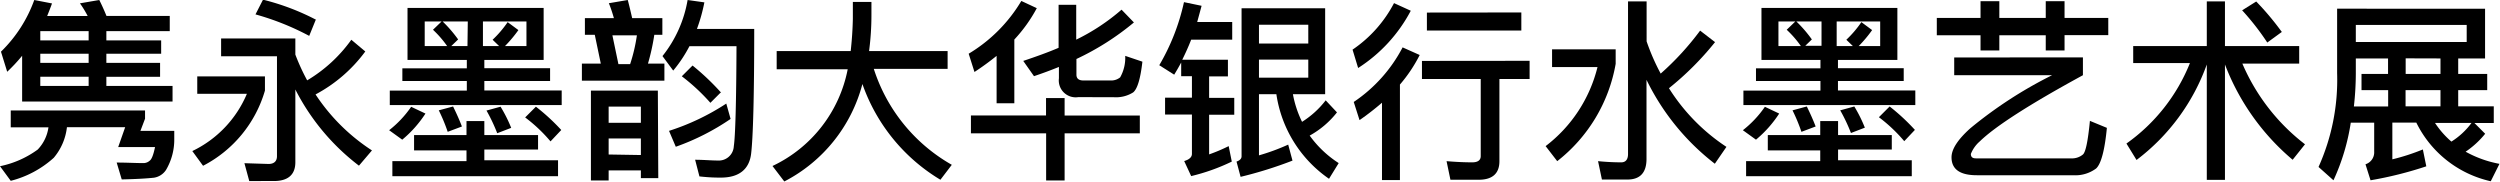
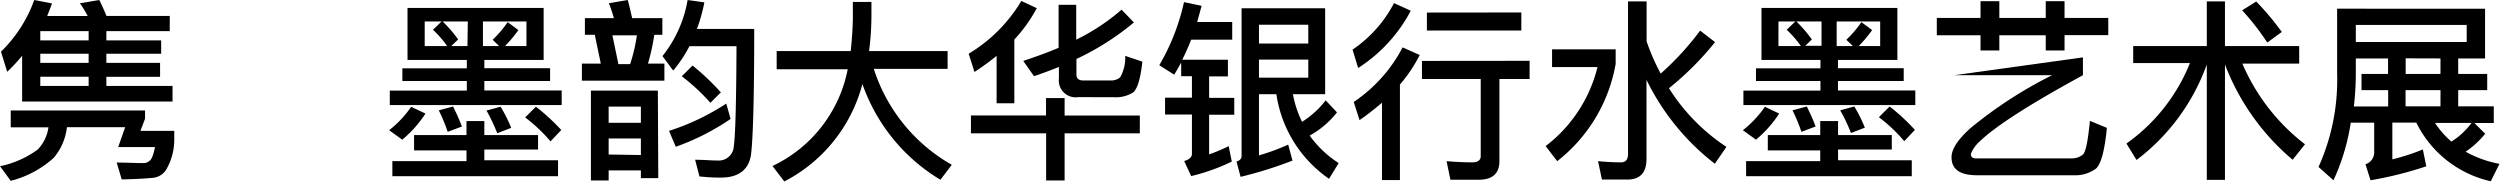
<svg xmlns="http://www.w3.org/2000/svg" viewBox="0 0 232.69 16.91">
  <title>joint_exhibitions_detail05_title</title>
  <g id="图层_2" data-name="图层 2">
    <g id="图层_1-2" data-name="图层 1">
      <path d="M1,11.85V10.28H13.5v.77l-.43,1.13h3.15v.76a5.54,5.54,0,0,1-.77,2.88,1.64,1.64,0,0,1-1.12.72c-.63.07-1.64.13-3,.16l-.47-1.57c.94,0,1.76.05,2.45.05a.87.87,0,0,0,.63-.23c.18-.13.34-.54.49-1.26H11l.65-1.85H6.23A5.33,5.33,0,0,1,5,14.69a9.43,9.43,0,0,1-4,2.14L0,15.47a9,9,0,0,0,3.51-1.55,3.72,3.72,0,0,0,1-2.07ZM.67,6.68.09,4.81A12.72,12.72,0,0,0,3.19,0L4.84.32c-.14.4-.29.77-.45,1.17H8.16A9.3,9.3,0,0,0,7.44.31L9.24,0c.22.43.45.94.67,1.48h5.89V2.9H9.9v.86H15V5H9.9v.85h5v1.3h-5V8h6.16V9.45h-14V5.19A15.56,15.56,0,0,1,.67,6.68ZM8.25,2.9H3.75v.86h4.5ZM8.25,5H3.75v.85h4.5Zm0,2.14H3.75V8h4.5Z" />
-       <path d="M24.66,7.11V8.43a11.48,11.48,0,0,1-5.76,7l-1-1.37a10.35,10.35,0,0,0,5.08-5.33H18.36V7.11ZM34,4.79a13.78,13.78,0,0,1-4.63,4A18,18,0,0,0,34.62,14l-1.21,1.42a20.74,20.74,0,0,1-5.92-7.09v6.77c0,1.15-.67,1.75-2,1.75H23.2l-.45-1.66,2.25.07c.5,0,.78-.25.78-.72V5.24h-5.2V3.58h6.91V5.08a19.45,19.45,0,0,0,1.1,2.4,13.6,13.6,0,0,0,4.11-3.78Zm-4.59-3-.63,1.55a24.56,24.56,0,0,0-5-2l.7-1.37A22.1,22.1,0,0,1,29.42,1.84Z" />
      <path d="M39.6,10.57A10.77,10.77,0,0,1,37.44,13l-1.22-.88a9.85,9.85,0,0,0,2.05-2.18ZM50.6.74V5.58H45.08v.77H51.2V7.54H45.08v.88h7.2V9.78h-16V8.43h7.17V7.54h-6V6.36h6V5.58H37.93V.74ZM43.42,12.57v-1.3h1.66v1.3h5v1.35h-5v1h6.86v1.48H36.52V15h6.9v-1H38.54V12.57ZM40.3,2.77,41.1,2H39.53V4.29h2.09A9.6,9.6,0,0,0,40.3,2.77Zm2.7,9-1.33.5a16.16,16.16,0,0,0-.83-2l1.33-.36C42.52,10.62,42.79,11.24,43,11.79ZM43.54,2H41.2a11.94,11.94,0,0,1,1.44,1.67L42,4.29h1.51ZM49,2H44.95V4.29h1.51l-.61-.59a10,10,0,0,0,1.4-1.64l1,.74A12.14,12.14,0,0,1,47,4.29h2ZM47.58,11.9l-1.3.5a15.68,15.68,0,0,0-1-2.11l1.31-.36A13,13,0,0,1,47.58,11.9Zm4.66.2-1,1.06a14.33,14.33,0,0,0-2.36-2.23l1-1A19.08,19.08,0,0,1,52.24,12.1Z" />
      <path d="M58.84,1.69h2.81V3.24H60.9a20.24,20.24,0,0,1-.59,2.68h1.53V7.51H54.16V5.92h1.76l-.56-2.68h-.92V1.69h2.7c-.14-.5-.31-1-.47-1.39L58.43,0C58.57.52,58.7,1.08,58.84,1.69Zm2.43,14.89H59.65v-.72h-3v.94H55V8.43h6.23Zm-1.62-5.15V9.92h-3v1.51Zm0,3V12.89h-3v1.49Zm-1-8.46a15.71,15.71,0,0,0,.63-2.68H57l.56,2.68ZM65.56.22a15.83,15.83,0,0,1-.69,2.47h5.33c0,6.3-.11,10.17-.29,11.63s-1.15,2.21-2.81,2.21c-.4,0-1,0-2-.11l-.4-1.55c.79,0,1.48.07,2.09.07a1.4,1.4,0,0,0,1.51-1.33c.14-.92.23-4,.25-9.31H64.17a12.47,12.47,0,0,1-1.51,2.27l-1-1.35A11.43,11.43,0,0,0,64,0ZM68,11.07a22.06,22.06,0,0,1-5.1,2.59l-.63-1.48a21.85,21.85,0,0,0,5.33-2.54Zm-.88-2.5-1,1a18.3,18.3,0,0,0-2.66-2.47l1-1A22.8,22.8,0,0,1,67.07,8.57Z" />
      <path d="M79.18,4.75c.11-1,.18-2,.2-3V.18h1.73V1.35a25.67,25.67,0,0,1-.22,3.4h7.31V6.41H81.33a15.81,15.81,0,0,0,7.26,8.93l-1.06,1.39a16.88,16.88,0,0,1-7.26-8.91A14.28,14.28,0,0,1,73,16.89l-1.1-1.44a12.61,12.61,0,0,0,7-9H72.29V4.75Z" />
      <path d="M90.7,6.7,90.16,5A14.2,14.2,0,0,0,95.06.09L96.5.76a13.83,13.83,0,0,1-2.09,2.92V9.61H92.76V5.2A25.18,25.18,0,0,1,90.7,6.7Zm6.66,4.05V9.13h1.73v1.62h7v1.66h-7V16.8H97.37V12.41h-7V10.75Zm3-1.71a1.57,1.57,0,0,1-1.8-1.75V6.23q-1.13.46-2.32.86l-1-1.42c1.19-.4,2.29-.79,3.29-1.22v-4h1.64V3.69A19.29,19.29,0,0,0,104.39.9l1.15,1.19a24.72,24.72,0,0,1-5.35,3.4V6.95q0,.54.65.54h2.52a1.32,1.32,0,0,0,.9-.29,3.68,3.68,0,0,0,.47-2l1.6.54q-.27,2.38-.86,2.86a3,3,0,0,1-1.78.45Z" />
      <path d="M111.84.54c-.14.52-.27,1-.41,1.51h3.26V3.69h-3.82c-.25.65-.54,1.28-.83,1.87h4.25V7.11h-1.75v2h2.34v1.57h-2.34v3.69a15.62,15.62,0,0,0,1.82-.77l.29,1.44a18.48,18.48,0,0,1-3.78,1.35l-.65-1.4c.47-.14.72-.36.72-.67V10.66h-2.5V9.09h2.5v-2h-1V5.82q-.32.59-.65,1.13l-1.39-.88A20,20,0,0,0,110.2.2Zm12.6,9.92a8.38,8.38,0,0,1-2.54,2.16,9.92,9.92,0,0,0,2.7,2.56l-.9,1.46a11.61,11.61,0,0,1-4.9-7.87h-1.62v5.69a19.77,19.77,0,0,0,2.72-1l.4,1.49a38,38,0,0,1-4.83,1.51l-.38-1.42c.31-.11.47-.27.47-.49V.77h7.78v8h-3a9.84,9.84,0,0,0,.85,2.57,8.43,8.43,0,0,0,2.2-2ZM121.77,2.3h-4.59V4.05h4.59Zm-4.59,4.93h4.59V5.55h-4.59Z" />
      <path d="M131.31,1a14.17,14.17,0,0,1-4.9,5.33l-.52-1.71A11.85,11.85,0,0,0,129.75.29Zm.83,4.12a13.61,13.61,0,0,1-1.84,2.75v8.89h-1.67V9.56a24.67,24.67,0,0,1-2.09,1.62L126,9.49a13.8,13.8,0,0,0,4.55-5.08Zm10.23.54V7.35h-2.81V15c0,1.15-.65,1.73-1.93,1.73H135L134.64,15c.83.07,1.64.11,2.39.11.52,0,.79-.2.79-.58V7.35h-5.47V5.67Zm-.77-4.5V2.84h-8.79V1.17Z" />
      <path d="M150.38,4.59V5.94A14.69,14.69,0,0,1,144.94,15l-1.08-1.4a13.22,13.22,0,0,0,4.83-7.36h-4.23V4.59Zm9.25-.67a27.49,27.49,0,0,1-4.29,4.29,18,18,0,0,0,5.35,5.46l-1.08,1.57a22.05,22.05,0,0,1-6.36-7.81V14.8c0,1.26-.59,1.91-1.77,1.91h-2.38L148.74,15q1.13.11,2.16.11c.41,0,.63-.27.63-.77V.13h1.73V3.85a20.1,20.1,0,0,0,1.31,3,25.86,25.86,0,0,0,3.67-4Z" />
      <path d="M165.6,10.57A10.77,10.77,0,0,1,163.44,13l-1.22-.88a9.85,9.85,0,0,0,2.05-2.18Zm11-9.83V5.58h-5.53v.77h6.12V7.54h-6.12v.88h7.2V9.78h-16V8.43h7.17V7.54h-6V6.36h6V5.58h-5.49V.74Zm-7.18,11.83v-1.3h1.66v1.3h5v1.35h-5v1h6.86v1.48H162.52V15h6.9v-1h-4.88V12.57ZM166.3,2.77,167.1,2h-1.57V4.29h2.09A9.6,9.6,0,0,0,166.3,2.77Zm2.7,9-1.33.5a16.16,16.16,0,0,0-.83-2l1.33-.36C168.52,10.62,168.79,11.24,169,11.79ZM169.54,2H167.2a11.94,11.94,0,0,1,1.44,1.67l-.61.59h1.51ZM175,2h-4.05V4.29h1.51l-.61-.59a10,10,0,0,0,1.4-1.64l1,.74A12.14,12.14,0,0,1,173,4.29h2Zm-1.42,9.88-1.3.5a15.68,15.68,0,0,0-1-2.11l1.31-.36A13,13,0,0,1,173.58,11.9Zm4.66.2-1,1.06a14.33,14.33,0,0,0-2.36-2.23l1-1A19.08,19.08,0,0,1,178.24,12.1Z" />
-       <path d="M184.34,1.67V.11h1.75V1.67h4.32V.11h1.75V1.67h4.07v1.6h-4.07V4.7h-1.75V3.28h-4.32V4.7h-1.75V3.28h-4.07V1.67Zm9.53,3.67V7q-7.43,4.05-9.6,6.16a3,3,0,0,0-.83,1.17c0,.27.14.41.47.41h8.84a1.6,1.6,0,0,0,1.12-.36q.38-.32.65-3.13l1.58.65c-.2,2.09-.54,3.35-1,3.78a3.24,3.24,0,0,1-2.14.63H184c-1.58,0-2.36-.56-2.36-1.67,0-.76.59-1.66,1.75-2.7A39.84,39.84,0,0,1,191,7h-9.11V5.35Z" />
+       <path d="M184.34,1.67V.11h1.75V1.67h4.32V.11h1.75V1.67h4.07v1.6h-4.07V4.7h-1.75V3.28h-4.32V4.7h-1.75V3.28h-4.07V1.67Zm9.53,3.67V7q-7.43,4.05-9.6,6.16a3,3,0,0,0-.83,1.17c0,.27.14.41.47.41h8.84a1.6,1.6,0,0,0,1.12-.36q.38-.32.65-3.13l1.58.65c-.2,2.09-.54,3.35-1,3.78a3.24,3.24,0,0,1-2.14.63H184c-1.58,0-2.36-.56-2.36-1.67,0-.76.59-1.66,1.75-2.7A39.84,39.84,0,0,1,191,7h-9.11Z" />
      <path d="M205.4,4.29V.13h1.69V4.29H214V5.92h-5.29a18.79,18.79,0,0,0,5.83,7.51l-1.15,1.44A21.71,21.71,0,0,1,207.09,6V16.74H205.4V6a19.29,19.29,0,0,1-6.54,8.89l-.94-1.53a16.83,16.83,0,0,0,5.91-7.49h-5.28V4.29Zm7-1.33-1.37,1a23.71,23.71,0,0,0-2.34-3L210,.14A25.9,25.9,0,0,1,212.4,3Z" />
      <path d="M217.19,16.78l-1.39-1.24a19.73,19.73,0,0,0,1.73-8.73v-6H231.3V5.44h-2.5V6.88h2.7V8.39h-2.7V9.9h3.31v1.55h-1.8l1,1a8.33,8.33,0,0,1-1.82,1.67,10.36,10.36,0,0,0,3.15,1.13l-.81,1.62a10.19,10.19,0,0,1-6.93-5.46h-2.23v3.42a19.62,19.62,0,0,0,2.84-.92l.32,1.57a35.09,35.09,0,0,1-5.19,1.3l-.47-1.49a1.16,1.16,0,0,0,.81-1.17v-2.7h-2.18A19.89,19.89,0,0,1,217.19,16.78Zm5.08-9.9V5.44h-3V6.81a28,28,0,0,1-.18,3.1h3.19V8.39h-2.48V6.88Zm-3-4.56V3.91h10.32V2.32Zm4.64,3.11V6.88h3.24V5.44Zm3.24,4.47V8.39H223.9V9.9Zm1,3.29a6.84,6.84,0,0,0,1.89-1.75h-3.4A8.29,8.29,0,0,0,228.19,13.2Z" />
    </g>
  </g>
</svg>